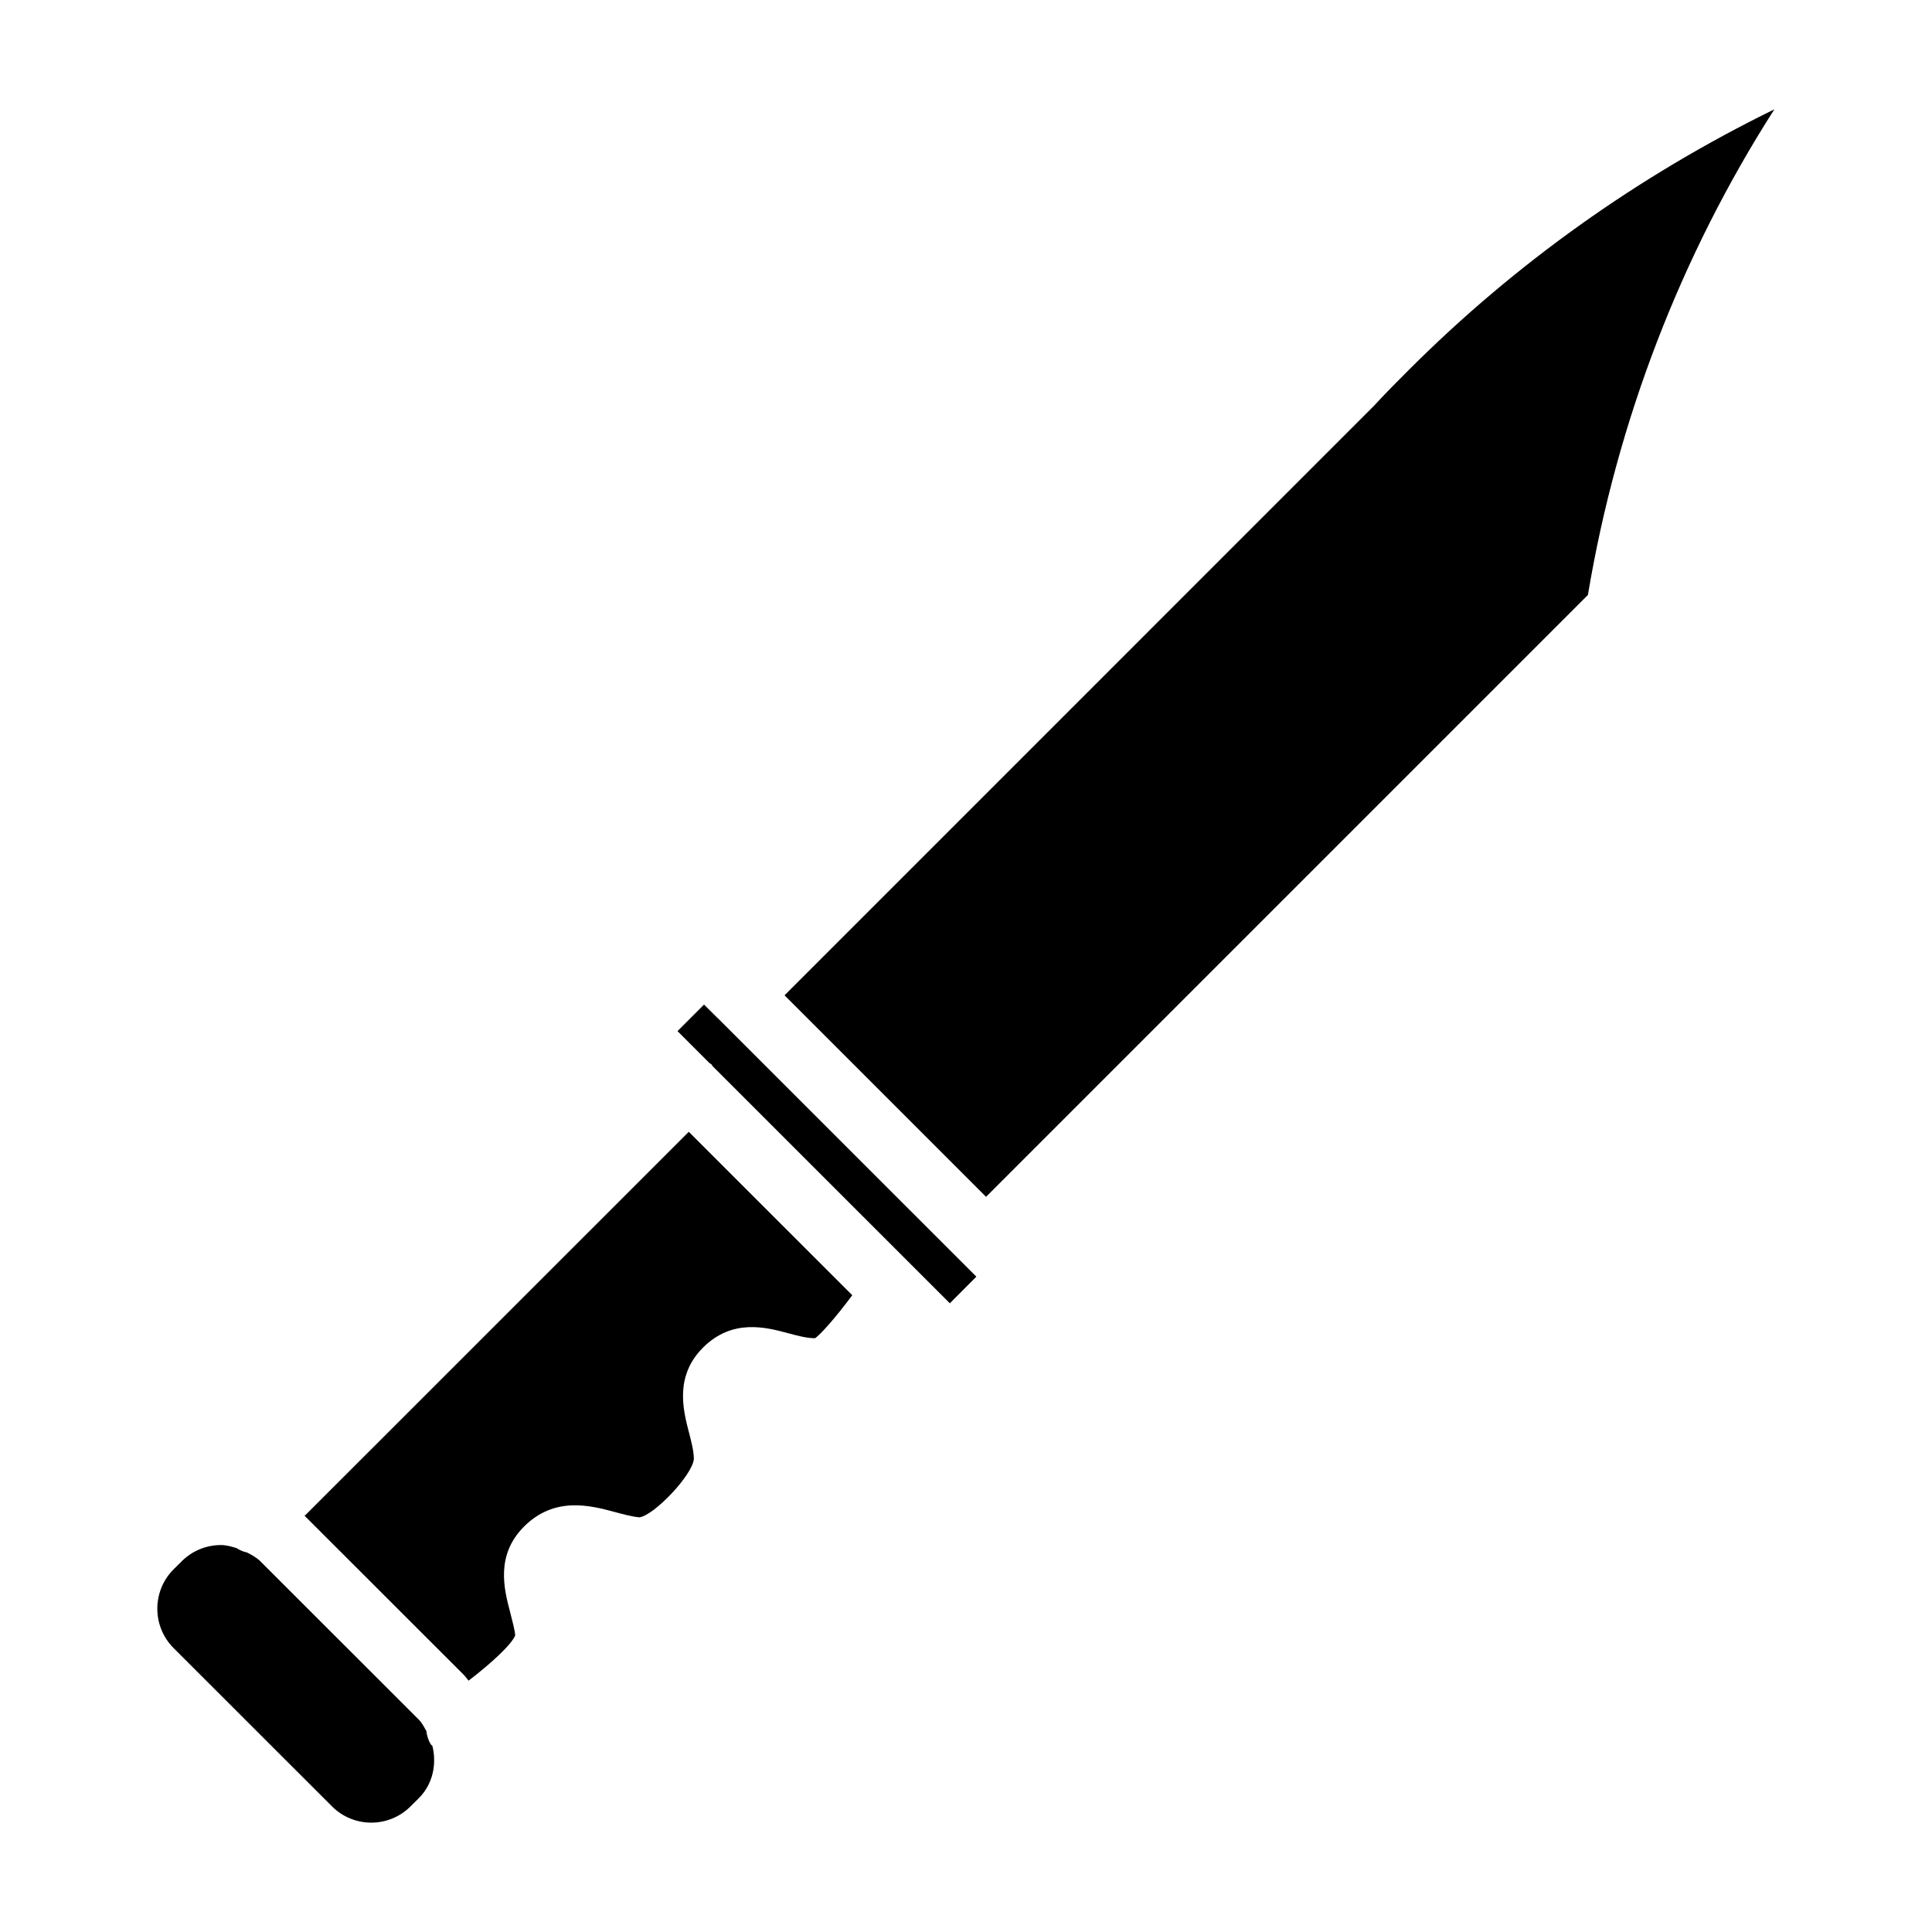
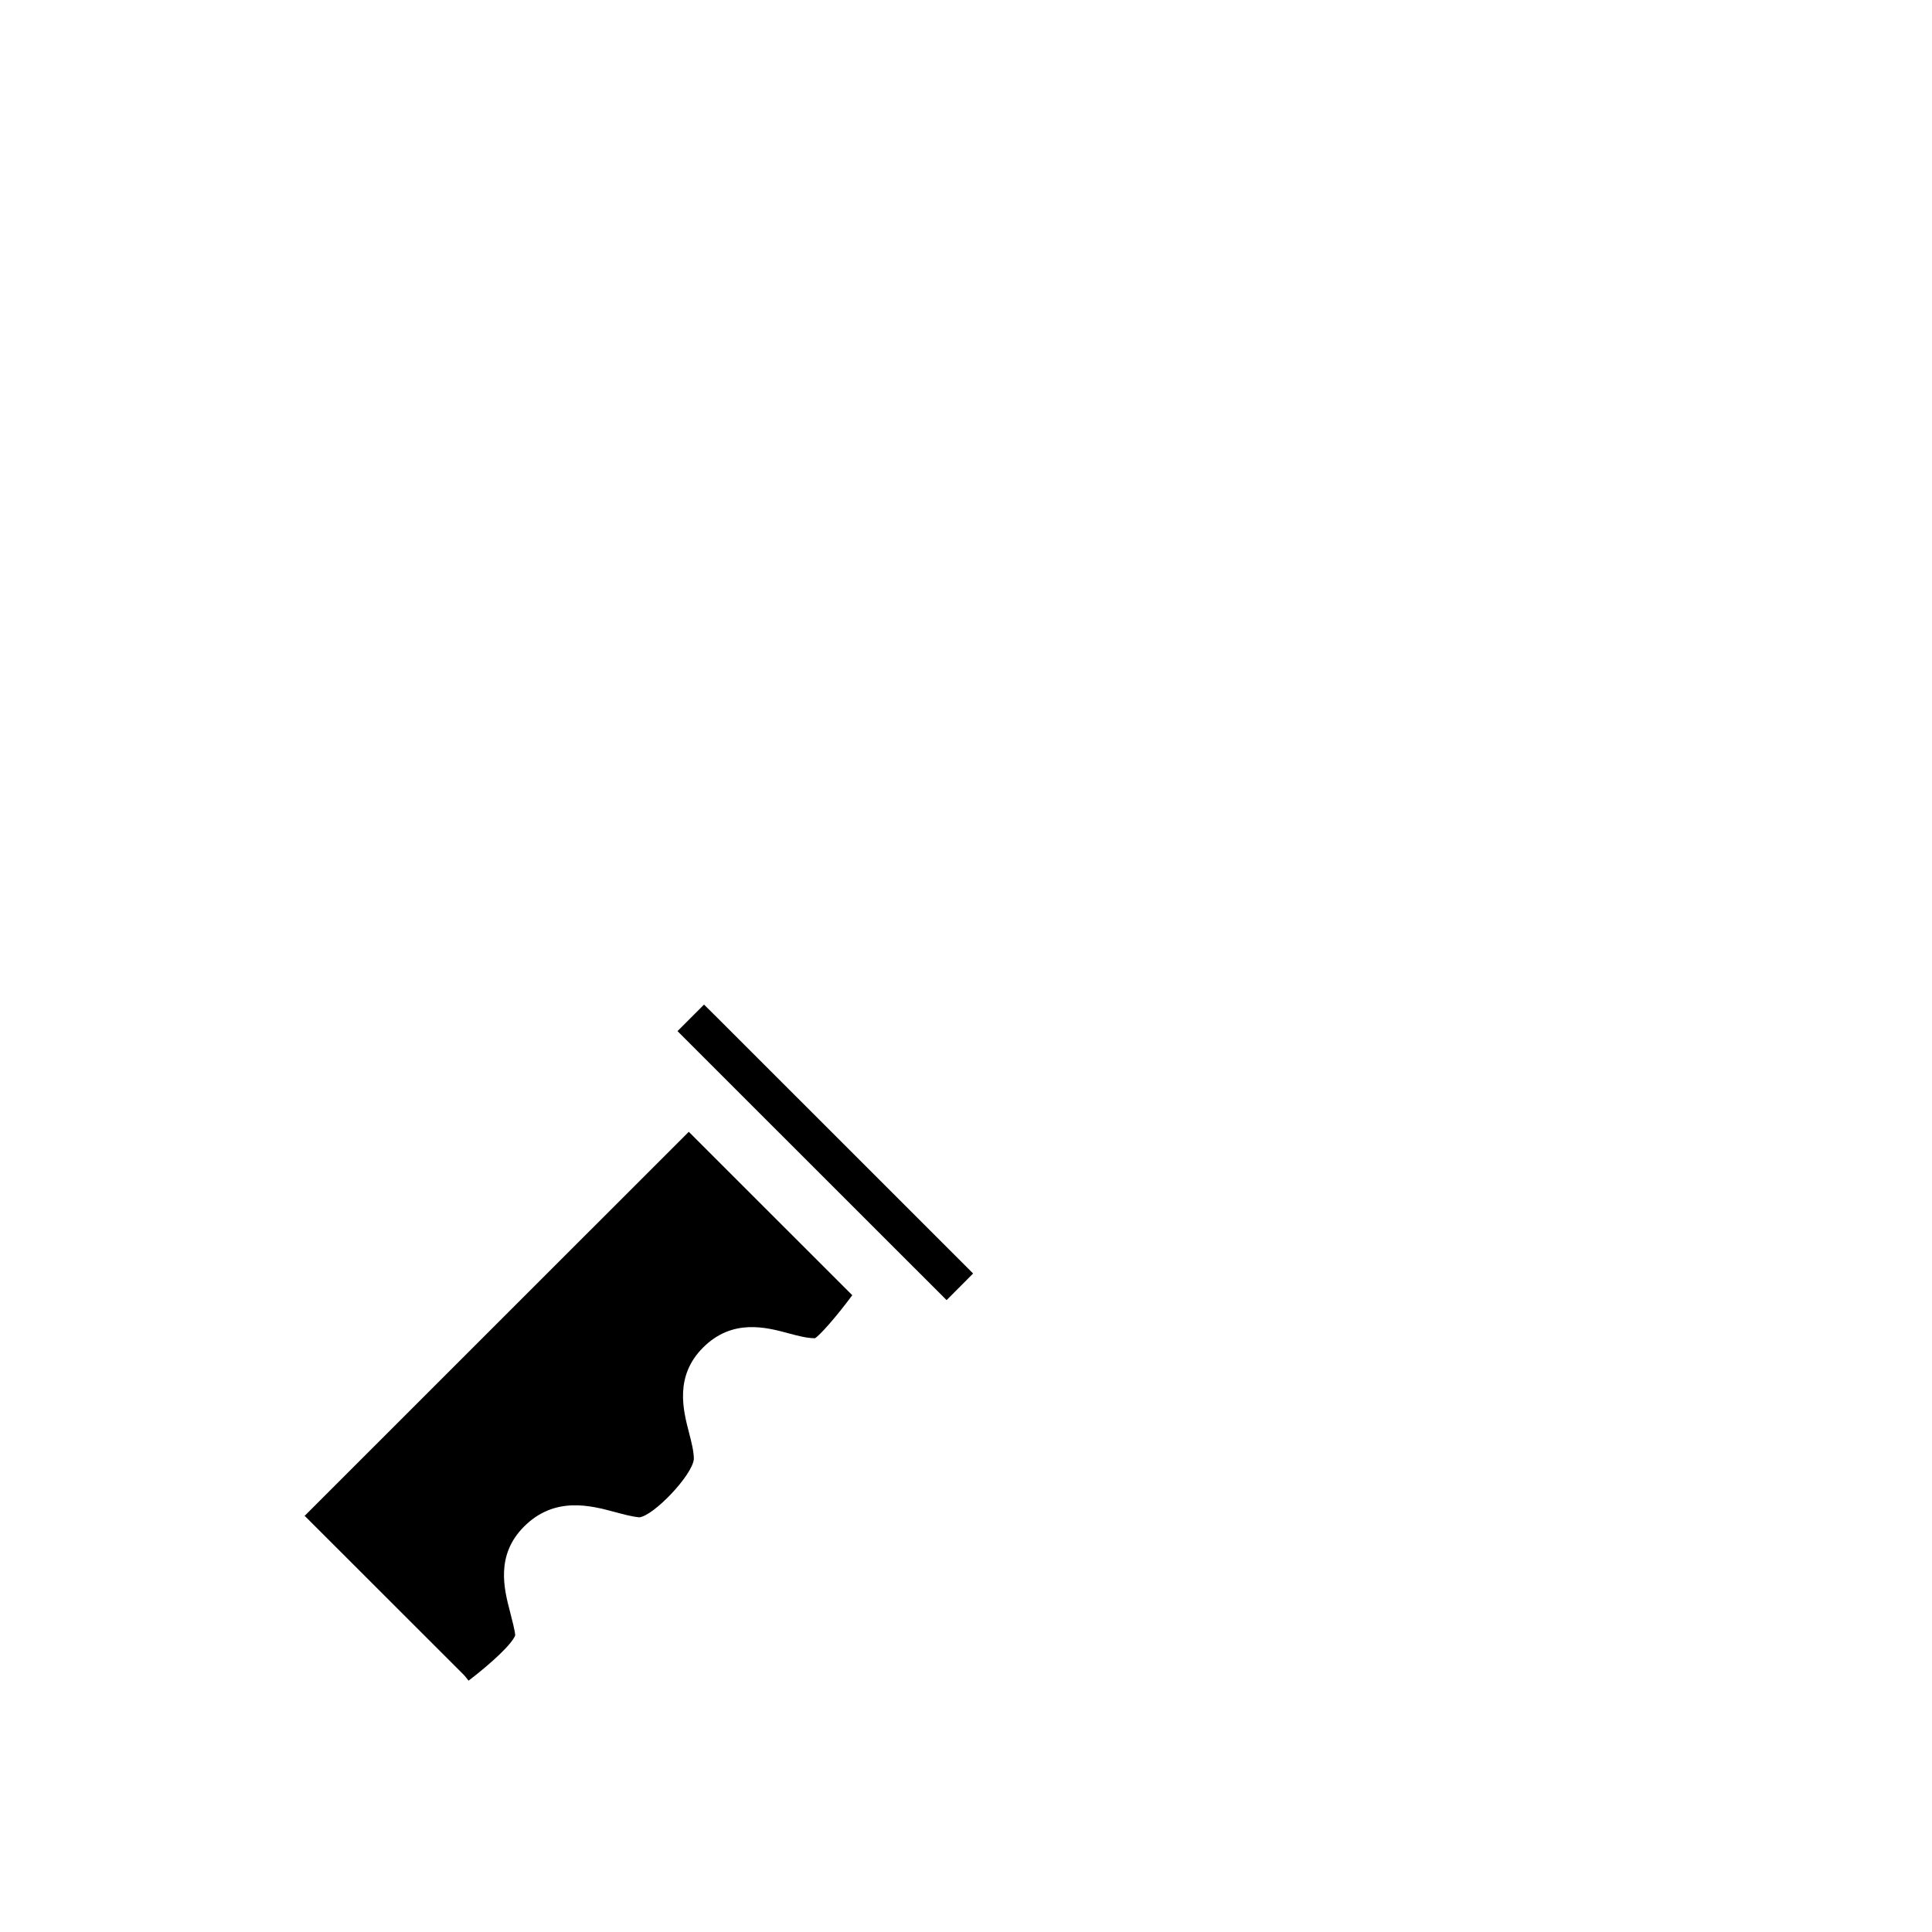
<svg xmlns="http://www.w3.org/2000/svg" fill="#000000" width="800px" height="800px" version="1.1" viewBox="144 144 512 512">
  <g>
    <path d="m224.7 545.75c0.062 0.062 0.168 0.082 0.23 0.148l41.965 41.941c0.484 0.484 0.84 1.051 1.281 1.555 6.34-4.848 11.586-9.824 12.363-12.027-0.105-1.324-0.734-3.738-1.387-6.277-1.555-5.941-3.883-14.945 3.738-22.547 8.125-8.125 17.719-5.543 24.059-3.84 2.078 0.547 4.242 1.176 6.488 1.406 3.84-0.461 14.023-11.125 14.441-15.43 0-2.059-0.629-4.473-1.281-7.012-1.555-5.961-3.883-14.969 3.738-22.566 7.746-7.727 16.688-5.375 22.629-3.758 2.519 0.672 4.891 1.301 7.012 1.301 1.219-0.691 5.606-5.606 9.887-11.398l-43.328-43.305z" />
-     <path d="m334.08 413.75c-0.043-0.043-0.043-0.082-0.082-0.125l-3.422-3.402-7.031 7.031 8.461 8.461c0.168 0.148 0.355 0.188 0.523 0.336 0.148 0.148 0.211 0.355 0.336 0.504l62.852 62.828 7.031-7.055-68.539-68.52c-0.043-0.02-0.086-0.039-0.129-0.059z" />
-     <path d="m258.2 606.31c-0.715-1.113-1.07-2.352-1.219-3.59-0.609-1.027-1.113-2.121-1.996-3l-41.965-41.941c-1.051-1.051-2.309-1.699-3.547-2.352-1.008-0.211-1.93-0.609-2.812-1.176-1.344-0.398-2.688-0.797-4.094-0.797-3.777 0-7.535 1.426-10.434 4.324l-2.141 2.121c-5.731 5.731-5.731 15.113 0 20.844l41.965 41.941c5.75 5.773 15.094 5.793 20.867 0l2.141-2.121c3.758-3.758 4.809-9.027 3.633-13.855-0.082-0.148-0.27-0.211-0.398-0.398z" />
-     <path d="m508.07 251.59-156.16 156.18 53.402 53.402 159.5-159.5c7.684-45.992 24.645-89.992 49.414-128.7-36.148 17.695-68.727 40.914-96.793 68.98-3.231 3.211-6.273 6.277-9.359 9.637z" />
+     <path d="m334.08 413.75c-0.043-0.043-0.043-0.082-0.082-0.125l-3.422-3.402-7.031 7.031 8.461 8.461l62.852 62.828 7.031-7.055-68.539-68.52c-0.043-0.02-0.086-0.039-0.129-0.059z" />
  </g>
</svg>